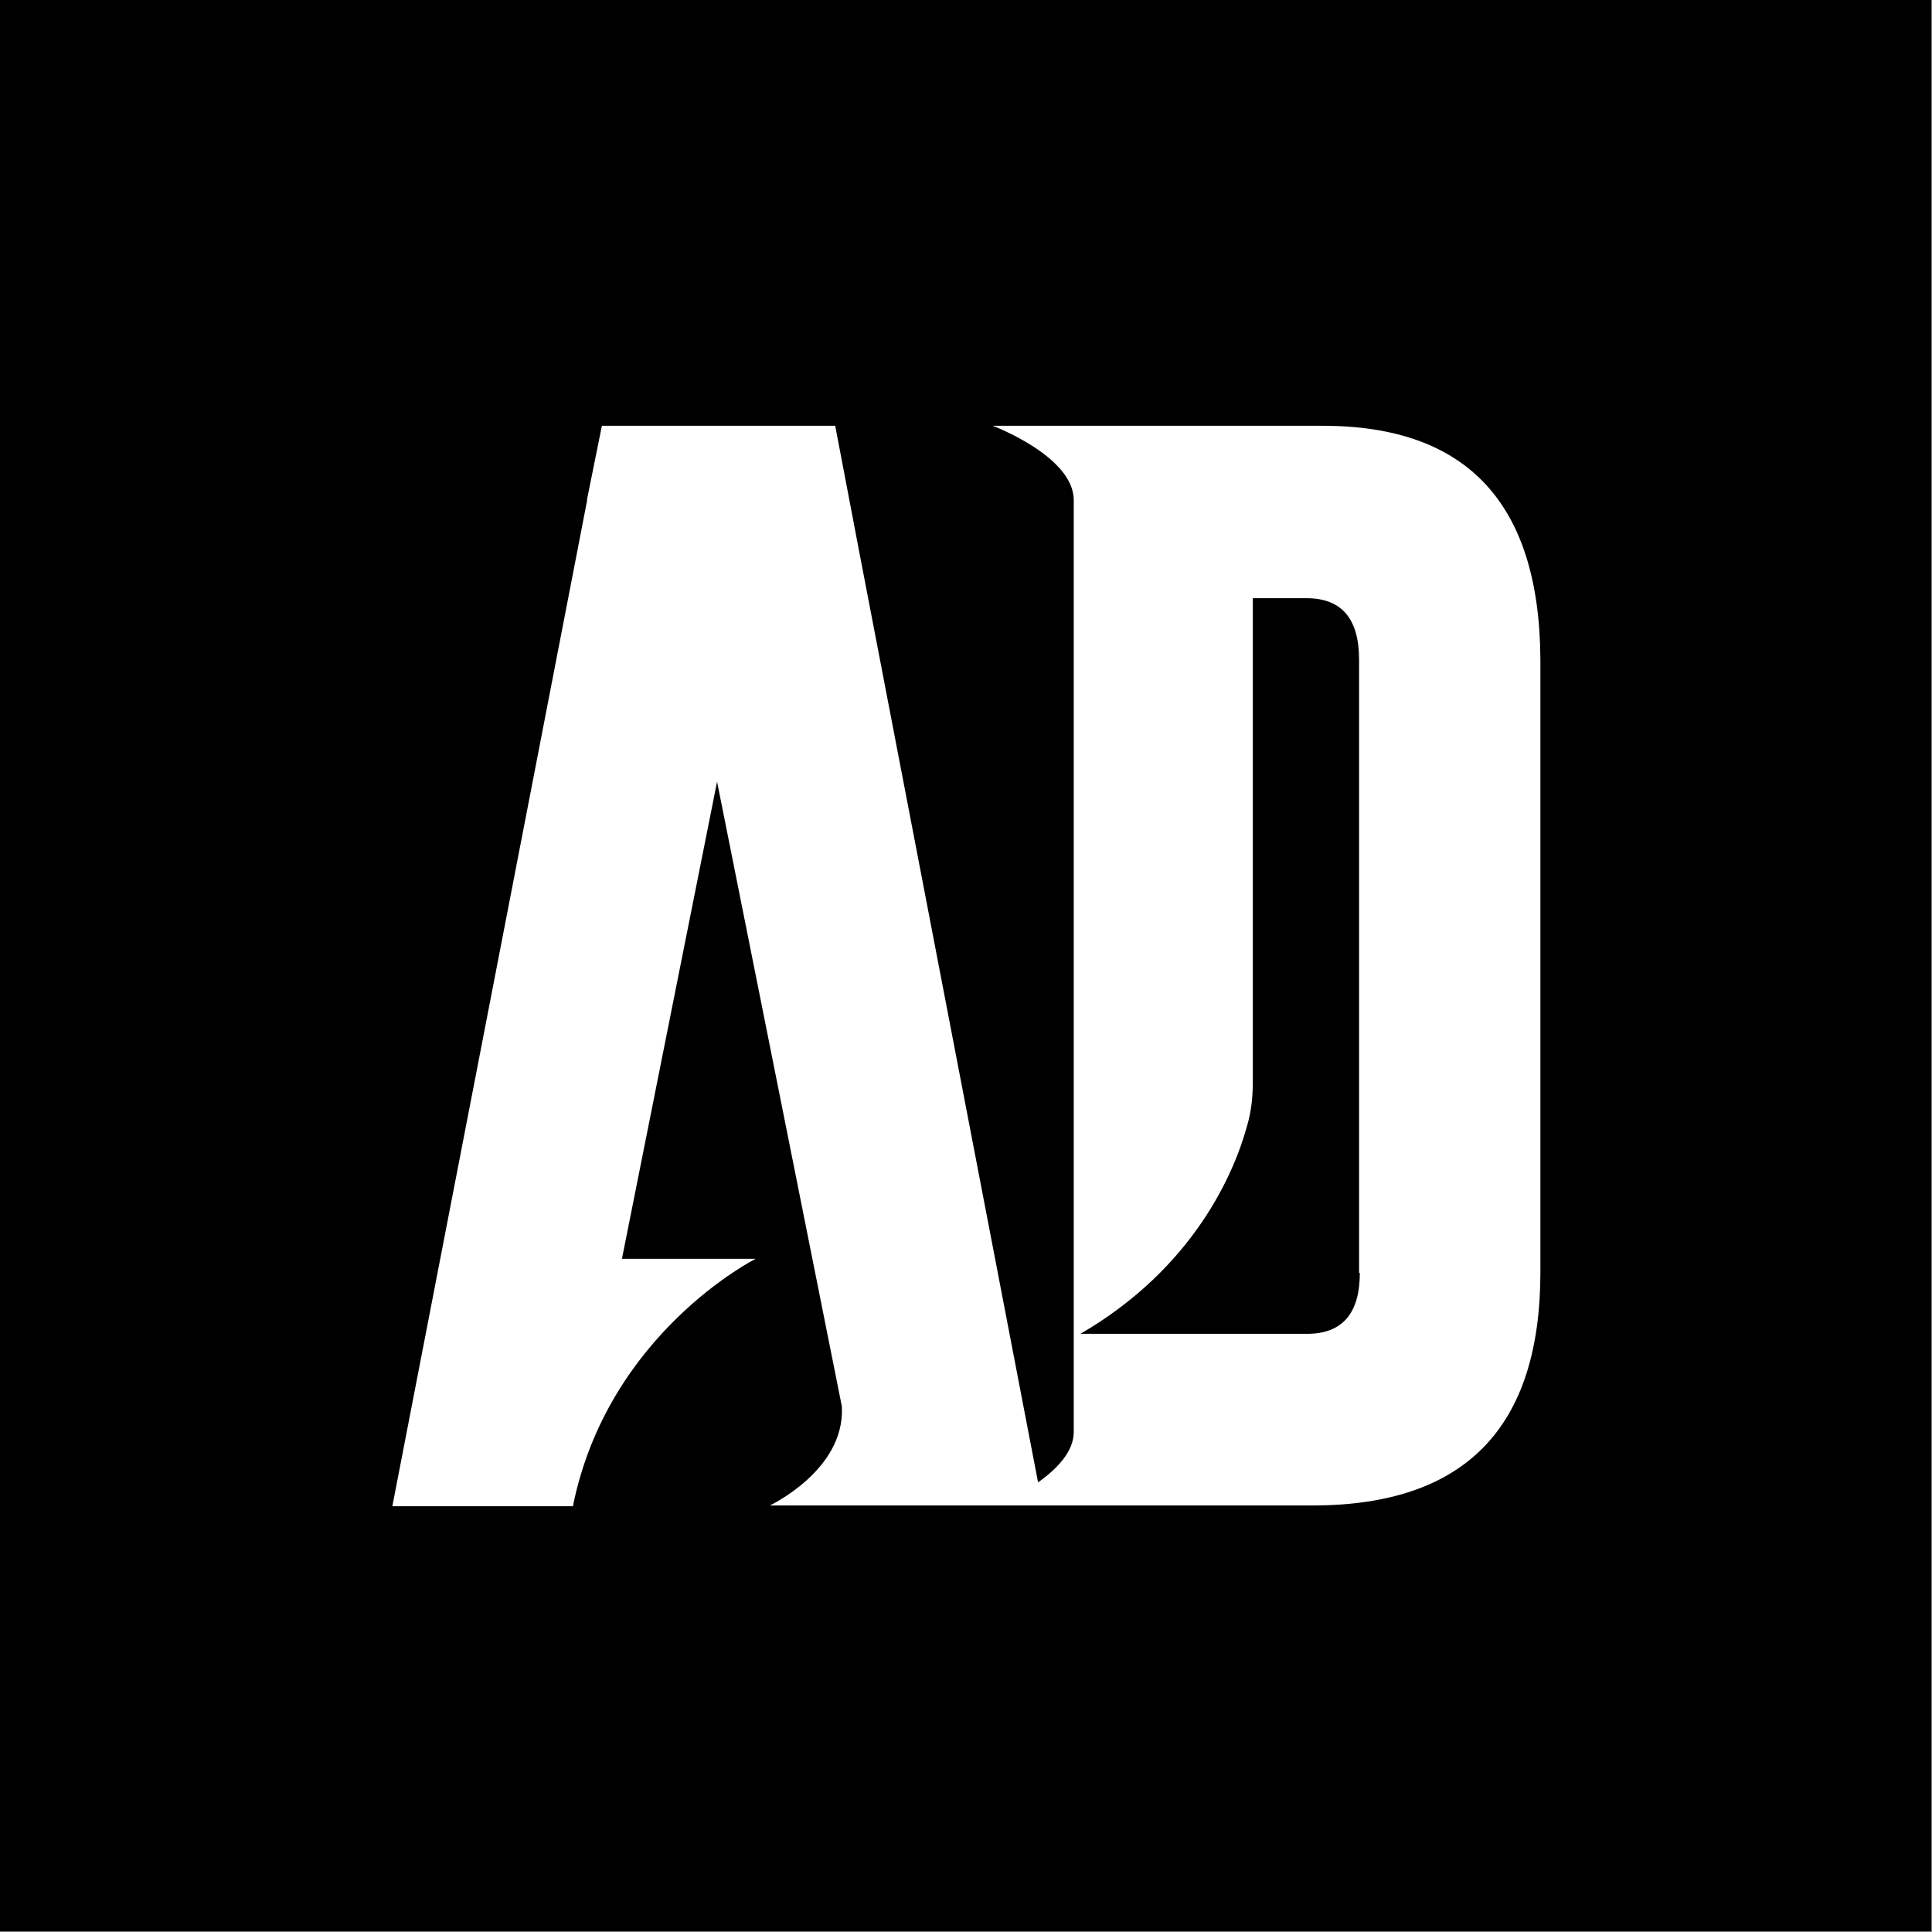
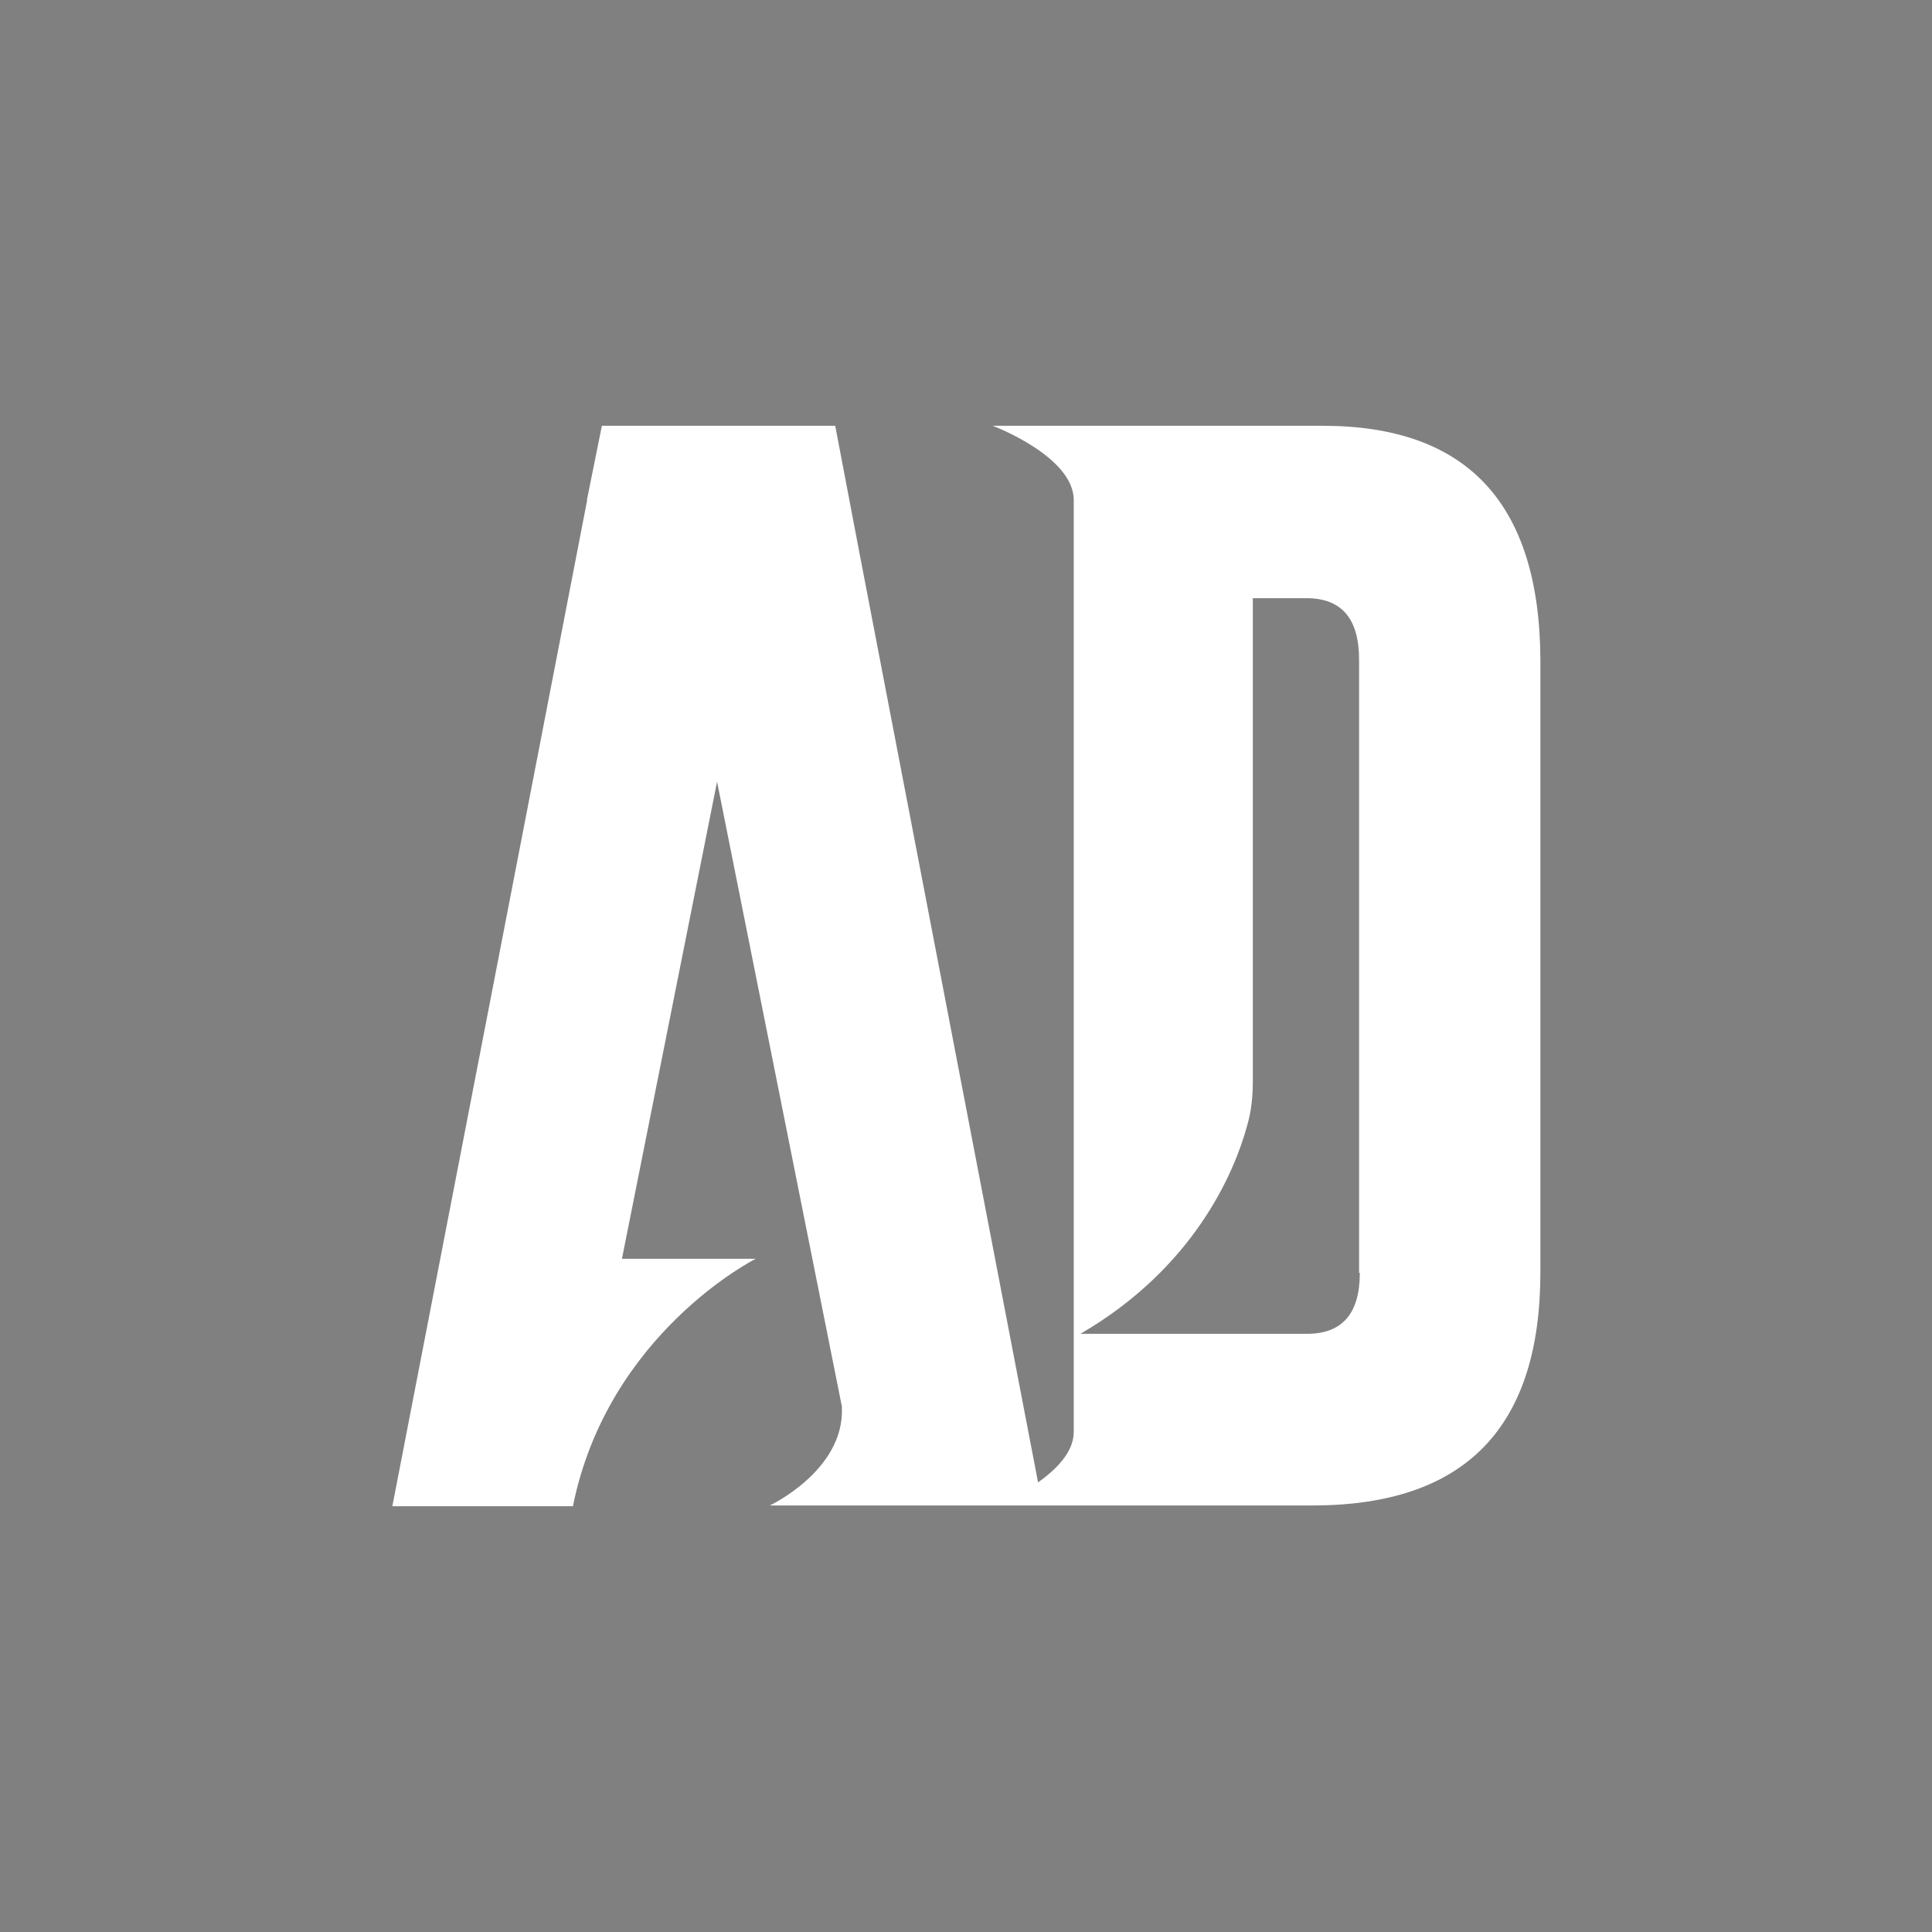
<svg xmlns="http://www.w3.org/2000/svg" version="1.1" id="Capa_1" x="0px" y="0px" viewBox="0 0 260 260" style="enable-background:new 0 0 260 260;" xml:space="preserve">
  <rect x="0" y="0" width="260" height="260" fill="#808080" stroke="none" />
  <style type="text/css">
	.st0{fill:#FFFFFF;}
</style>
  <g>
-     <rect x="0" y="0" width="259.9" height="259.9" />
-     <path class="st0" d="M178,57.3h-31.2h-2.3h-10.9c0,0,10.9,4.1,10.9,10c0,0,0,0,0,0v125.4c0,0,0,0,0,0c0,2.7-2.3,5-4.8,6.8   L115.6,74.1l-3.2-16.8h-31h-0.4h0L79,67.2c0,0,0,0.1,0,0.1c0,0,0,0,0,0.1L52.8,202.7h24.3c4.7-23.3,24.6-33.3,24.6-33.3h-18   l12.8-64.2l16.8,84.1c0,0.1,0,0.1,0,0.2c0.3,8.4-9.7,13.1-9.7,13.1H116h0.1h17.6c0,0,0,0,0,0h13.3l0,0h29.9   c20.3-0.1,30.4-10.5,30.4-31.4V88.8C207.2,67.8,197.5,57.3,178,57.3z M183,171.3c0,5.5-2.4,8.2-7.1,8.2h-7.2l0,0h-23.3   c15.3-8.9,20.7-21.7,22.4-27.9c0.6-2,0.8-4,0.8-6.1V80.5h7.2c4.8,0,7.1,2.8,7.1,8.3V171.3z" />
+     <path class="st0" d="M178,57.3h-31.2h-2.3h-10.9c0,0,10.9,4.1,10.9,10c0,0,0,0,0,0v125.4c0,0,0,0,0,0c0,2.7-2.3,5-4.8,6.8   L115.6,74.1l-3.2-16.8h-31h-0.4h0L79,67.2c0,0,0,0.1,0,0.1c0,0,0,0,0,0.1L52.8,202.7h24.3c4.7-23.3,24.6-33.3,24.6-33.3h-18   l12.8-64.2l16.8,84.1c0,0.1,0,0.1,0,0.2c0.3,8.4-9.7,13.1-9.7,13.1H116h0.1h17.6h13.3l0,0h29.9   c20.3-0.1,30.4-10.5,30.4-31.4V88.8C207.2,67.8,197.5,57.3,178,57.3z M183,171.3c0,5.5-2.4,8.2-7.1,8.2h-7.2l0,0h-23.3   c15.3-8.9,20.7-21.7,22.4-27.9c0.6-2,0.8-4,0.8-6.1V80.5h7.2c4.8,0,7.1,2.8,7.1,8.3V171.3z" />
  </g>
</svg>